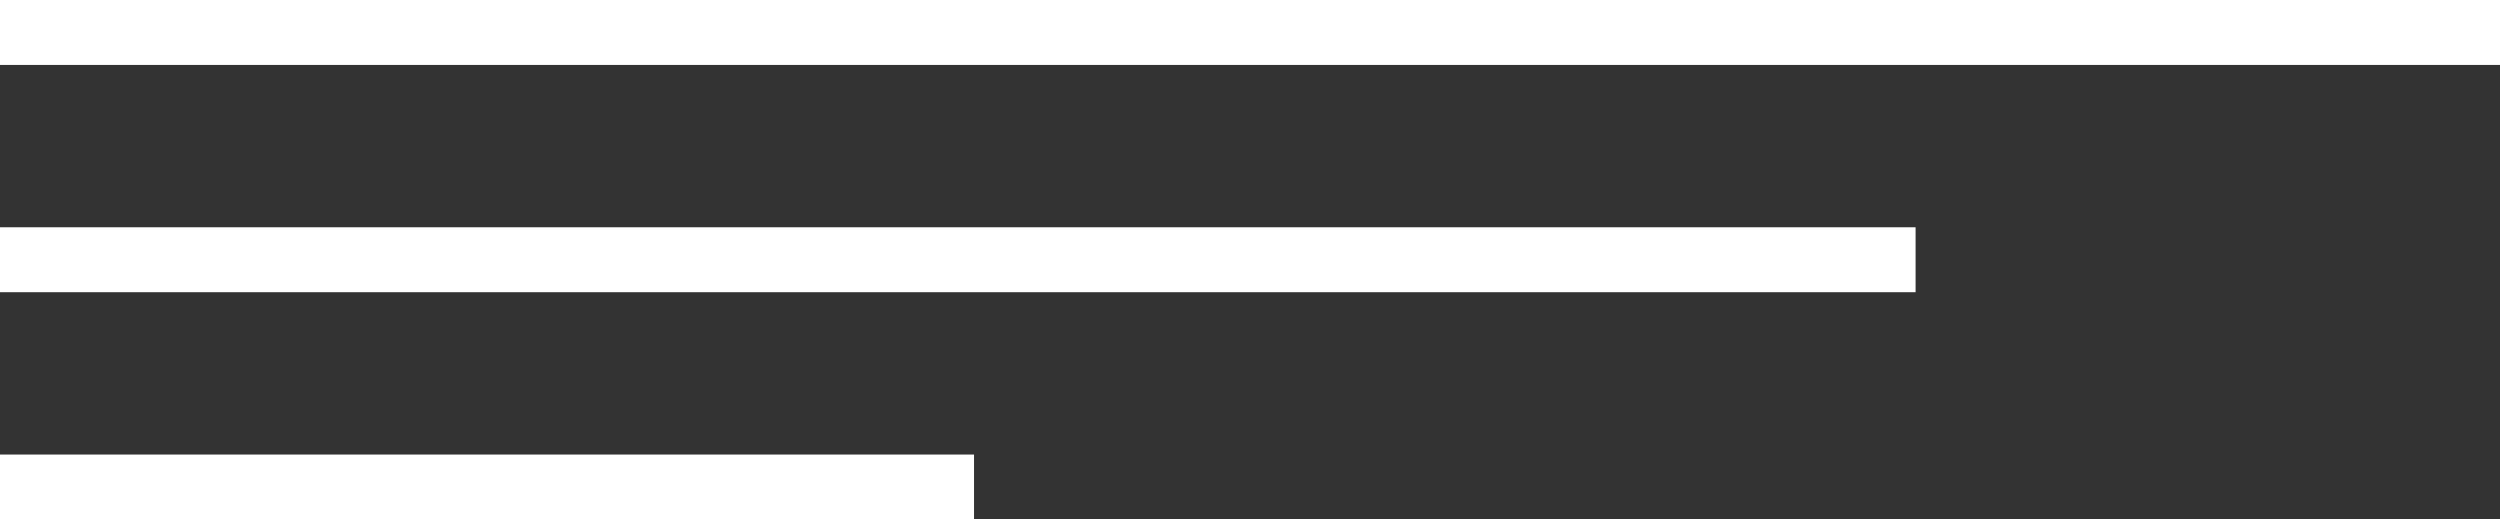
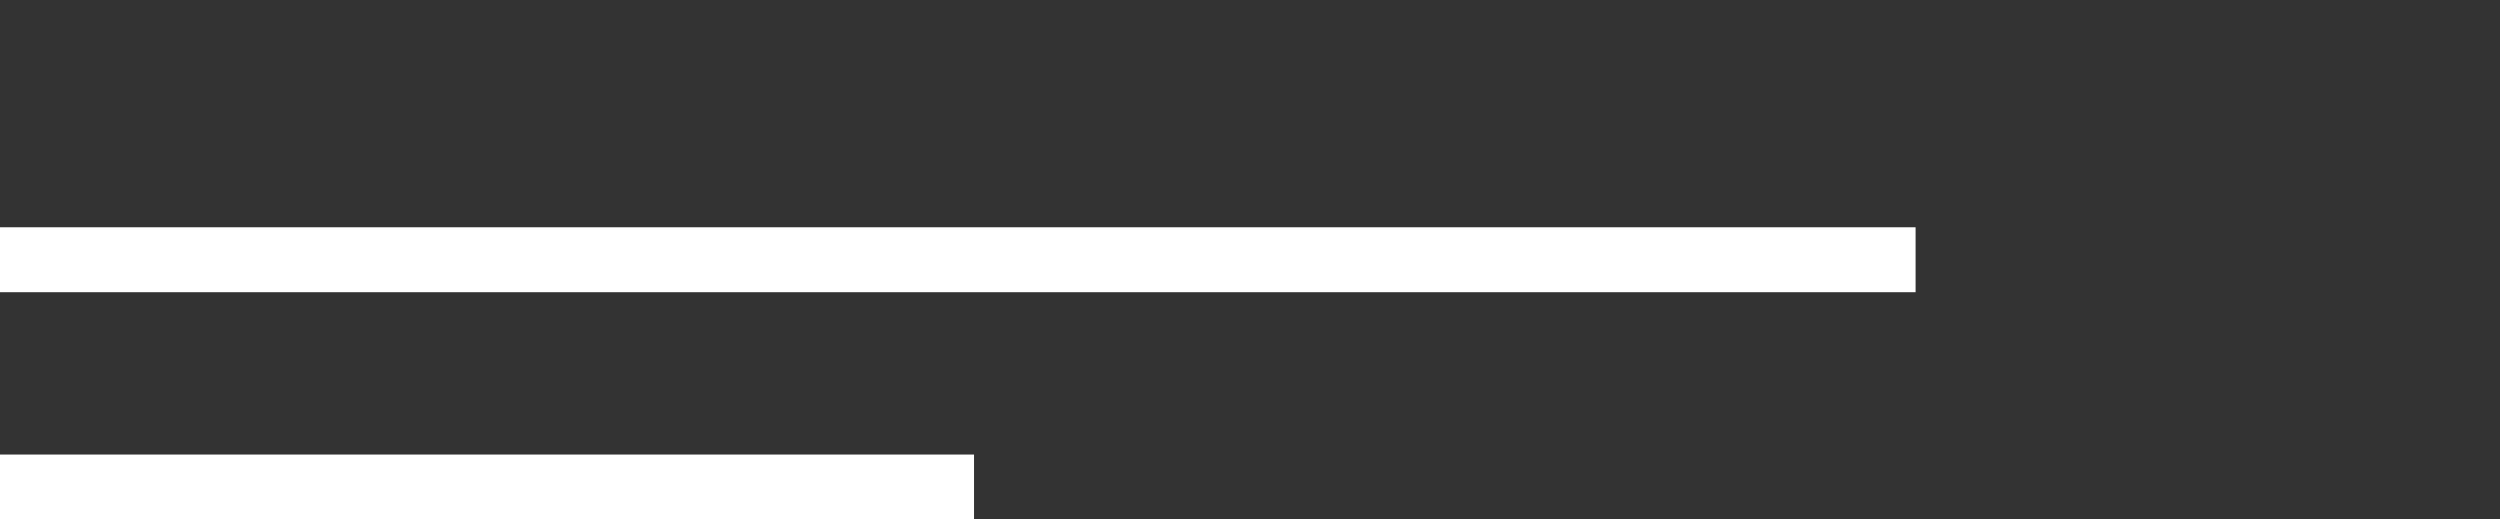
<svg xmlns="http://www.w3.org/2000/svg" width="77" height="16" viewBox="0 0 77 16" fill="none">
  <rect x="0" y="0" width="77" height="16" fill="#333333" stroke="none" />
-   <rect width="77" height="2" fill="white" />
  <rect y="7" width="59" height="2" fill="white" />
  <rect y="14" width="30" height="2" fill="white" />
</svg>